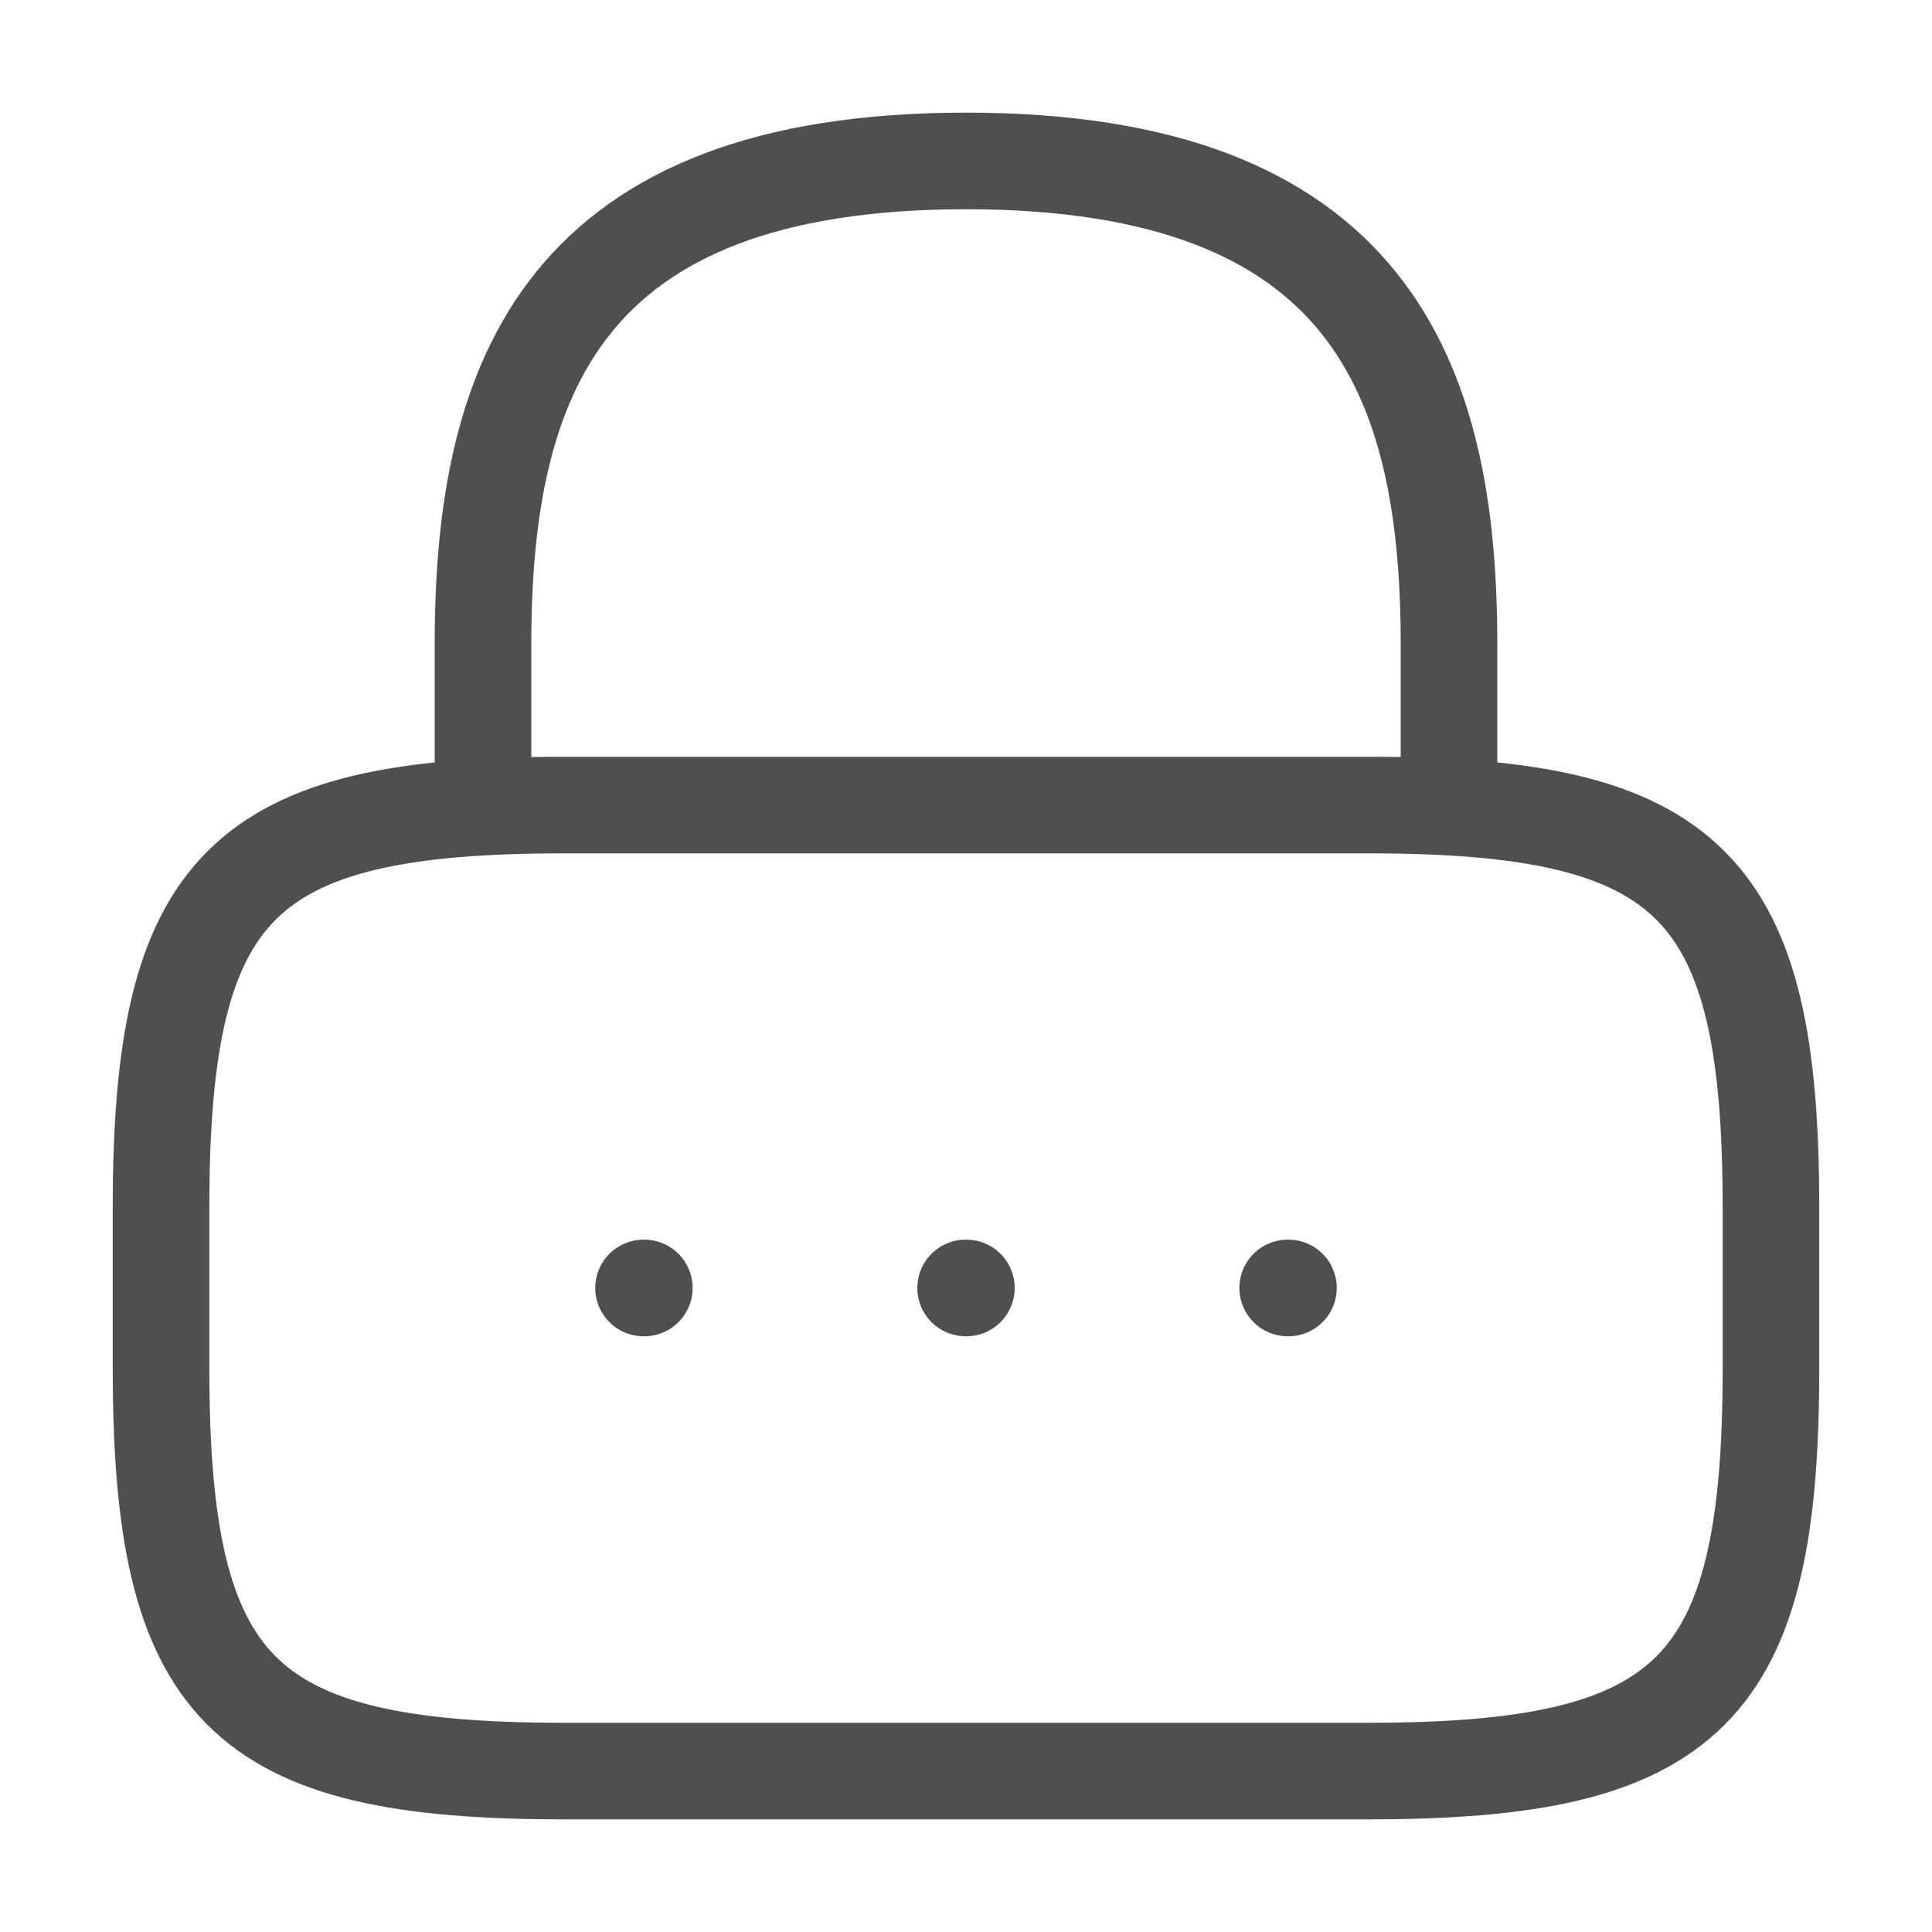
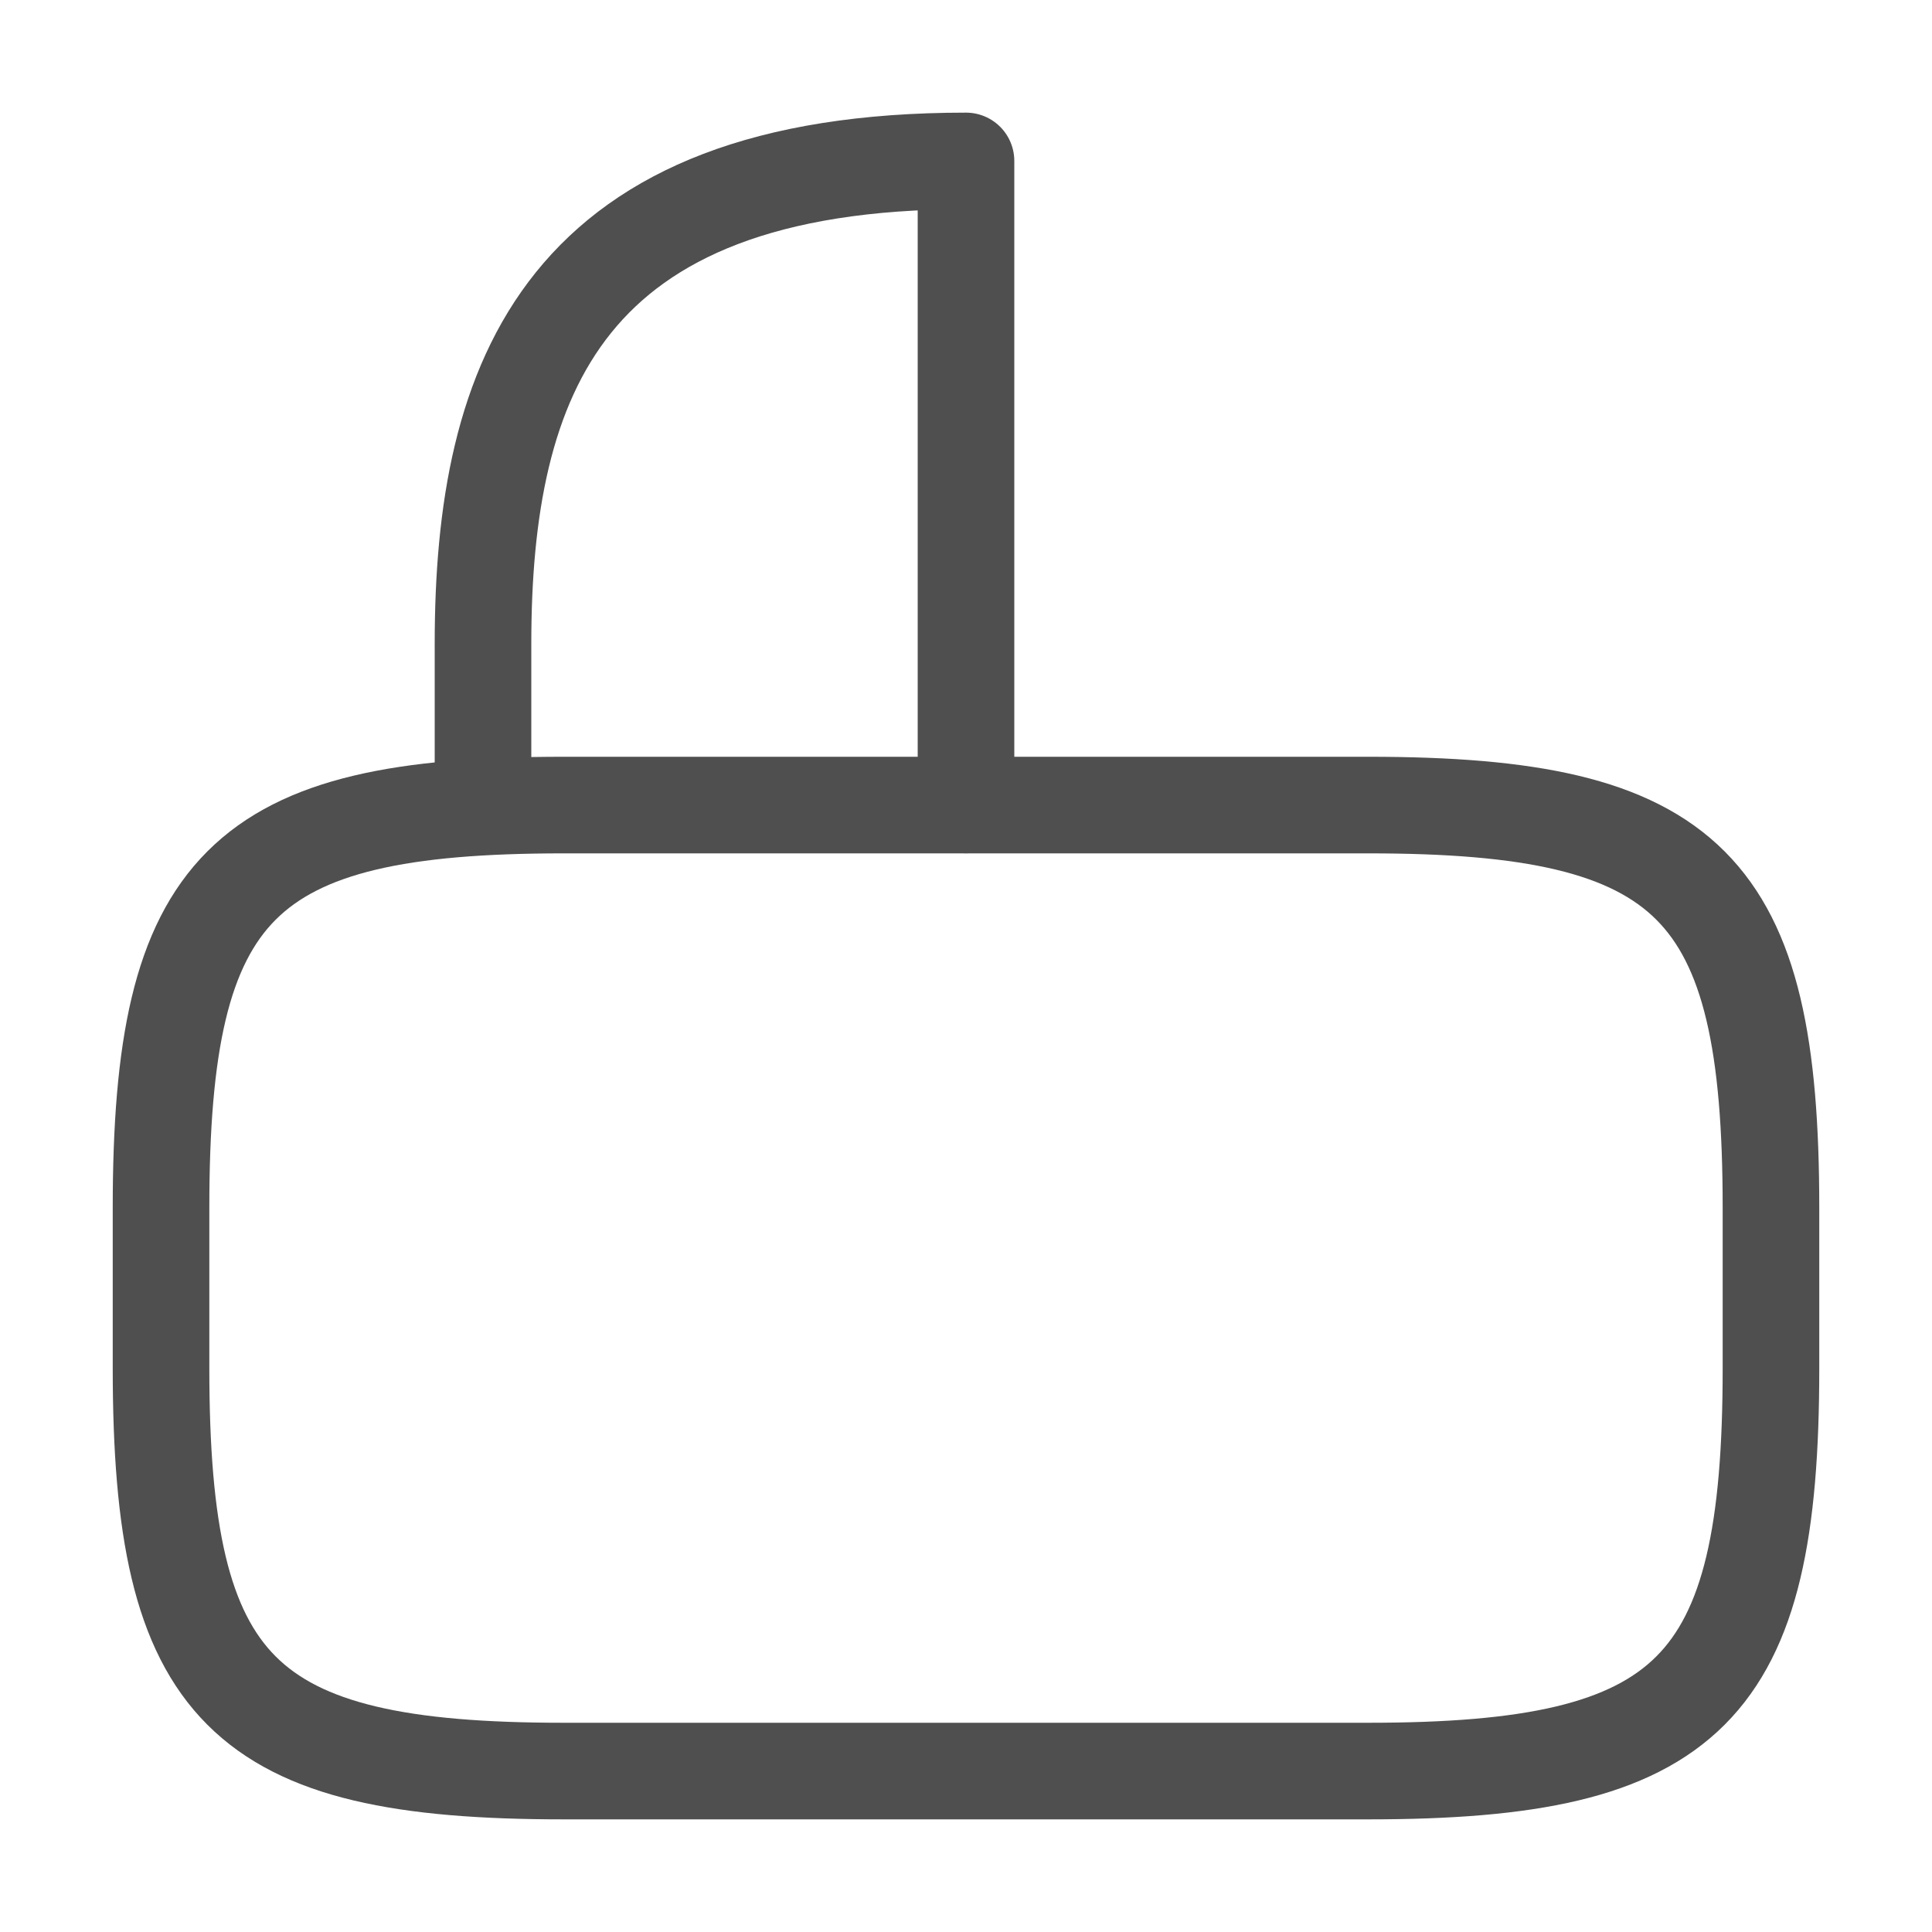
<svg xmlns="http://www.w3.org/2000/svg" width="20" height="20" viewBox="0 0 20 20" fill="none">
-   <path d="M5 8.333V6.666C5 3.908 5.833 1.666 10 1.666C14.167 1.666 15 3.908 15 6.666V8.333" stroke="#4F4F4F" stroke-linecap="round" stroke-linejoin="round" />
+   <path d="M5 8.333V6.666C5 3.908 5.833 1.666 10 1.666V8.333" stroke="#4F4F4F" stroke-linecap="round" stroke-linejoin="round" />
  <path d="M14.167 18.334H5.833C2.5 18.334 1.667 17.501 1.667 14.167V12.501C1.667 9.167 2.5 8.334 5.833 8.334H14.167C17.5 8.334 18.333 9.167 18.333 12.501V14.167C18.333 17.501 17.5 18.334 14.167 18.334Z" stroke="#4F4F4F" stroke-linecap="round" stroke-linejoin="round" />
-   <path d="M13.33 13.333H13.338" stroke="#4F4F4F" stroke-linecap="round" stroke-linejoin="round" />
-   <path d="M9.996 13.333H10.004" stroke="#4F4F4F" stroke-linecap="round" stroke-linejoin="round" />
-   <path d="M6.662 13.333H6.67" stroke="#4F4F4F" stroke-linecap="round" stroke-linejoin="round" />
</svg>